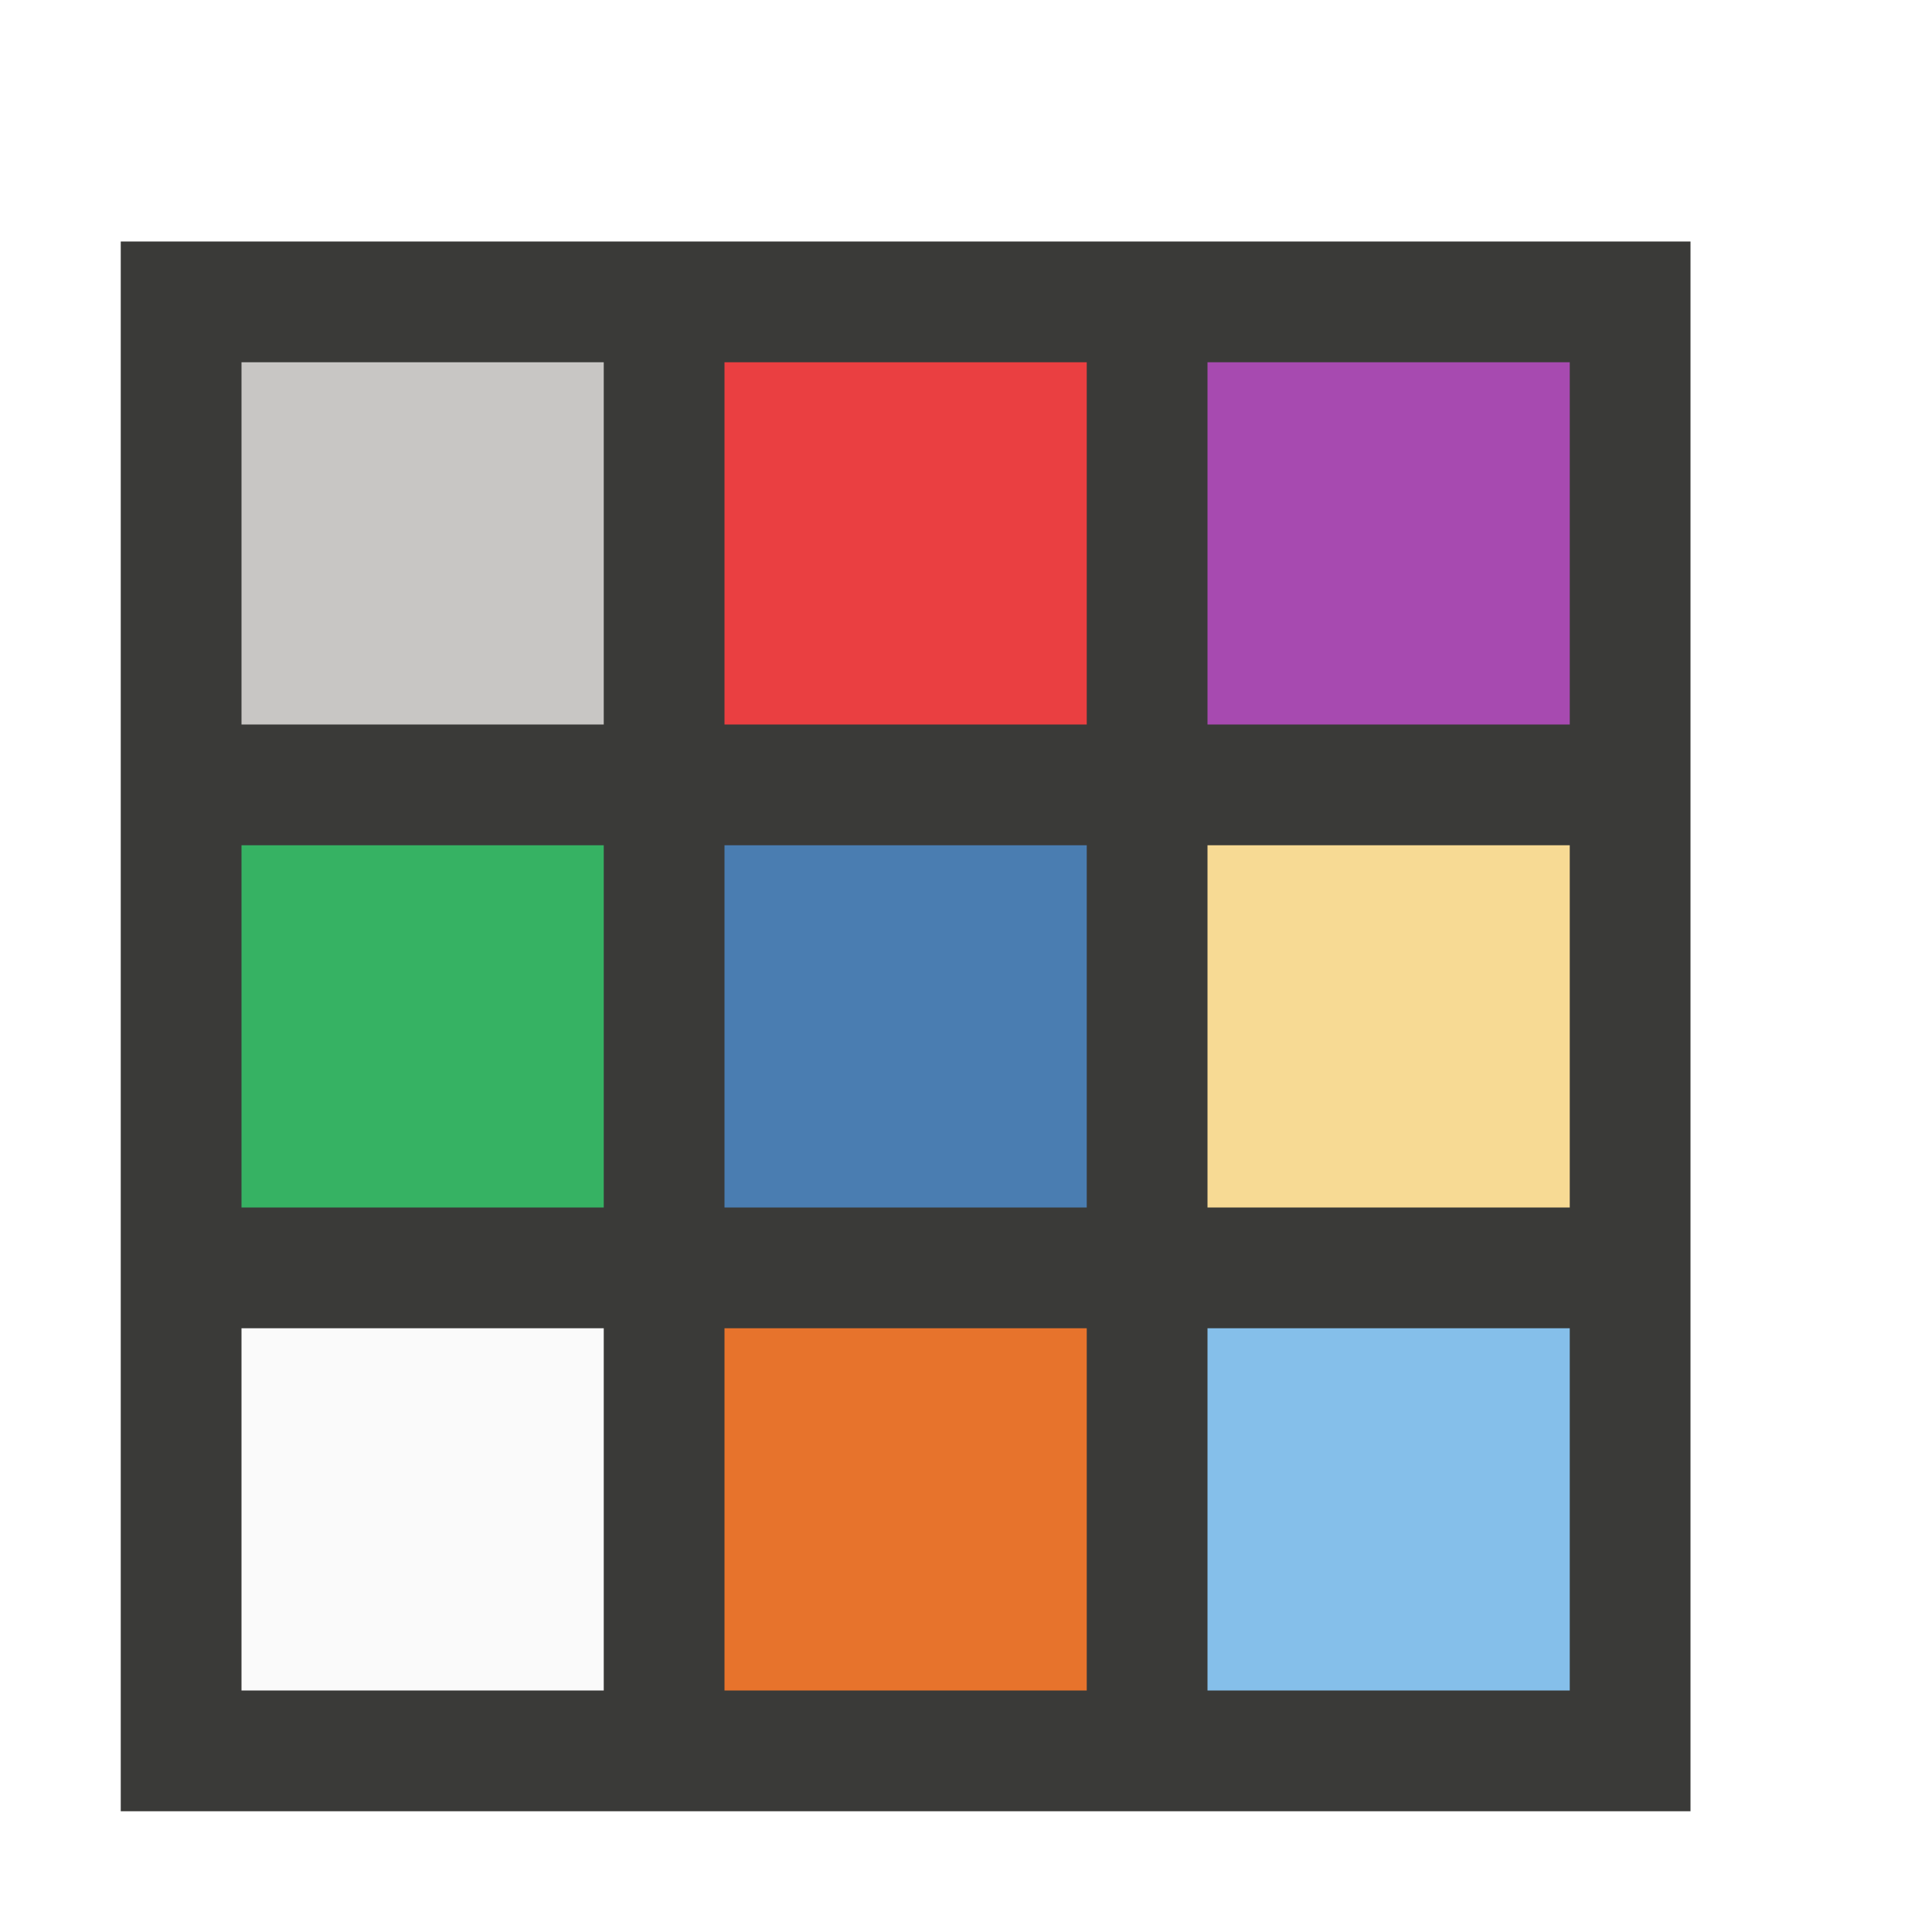
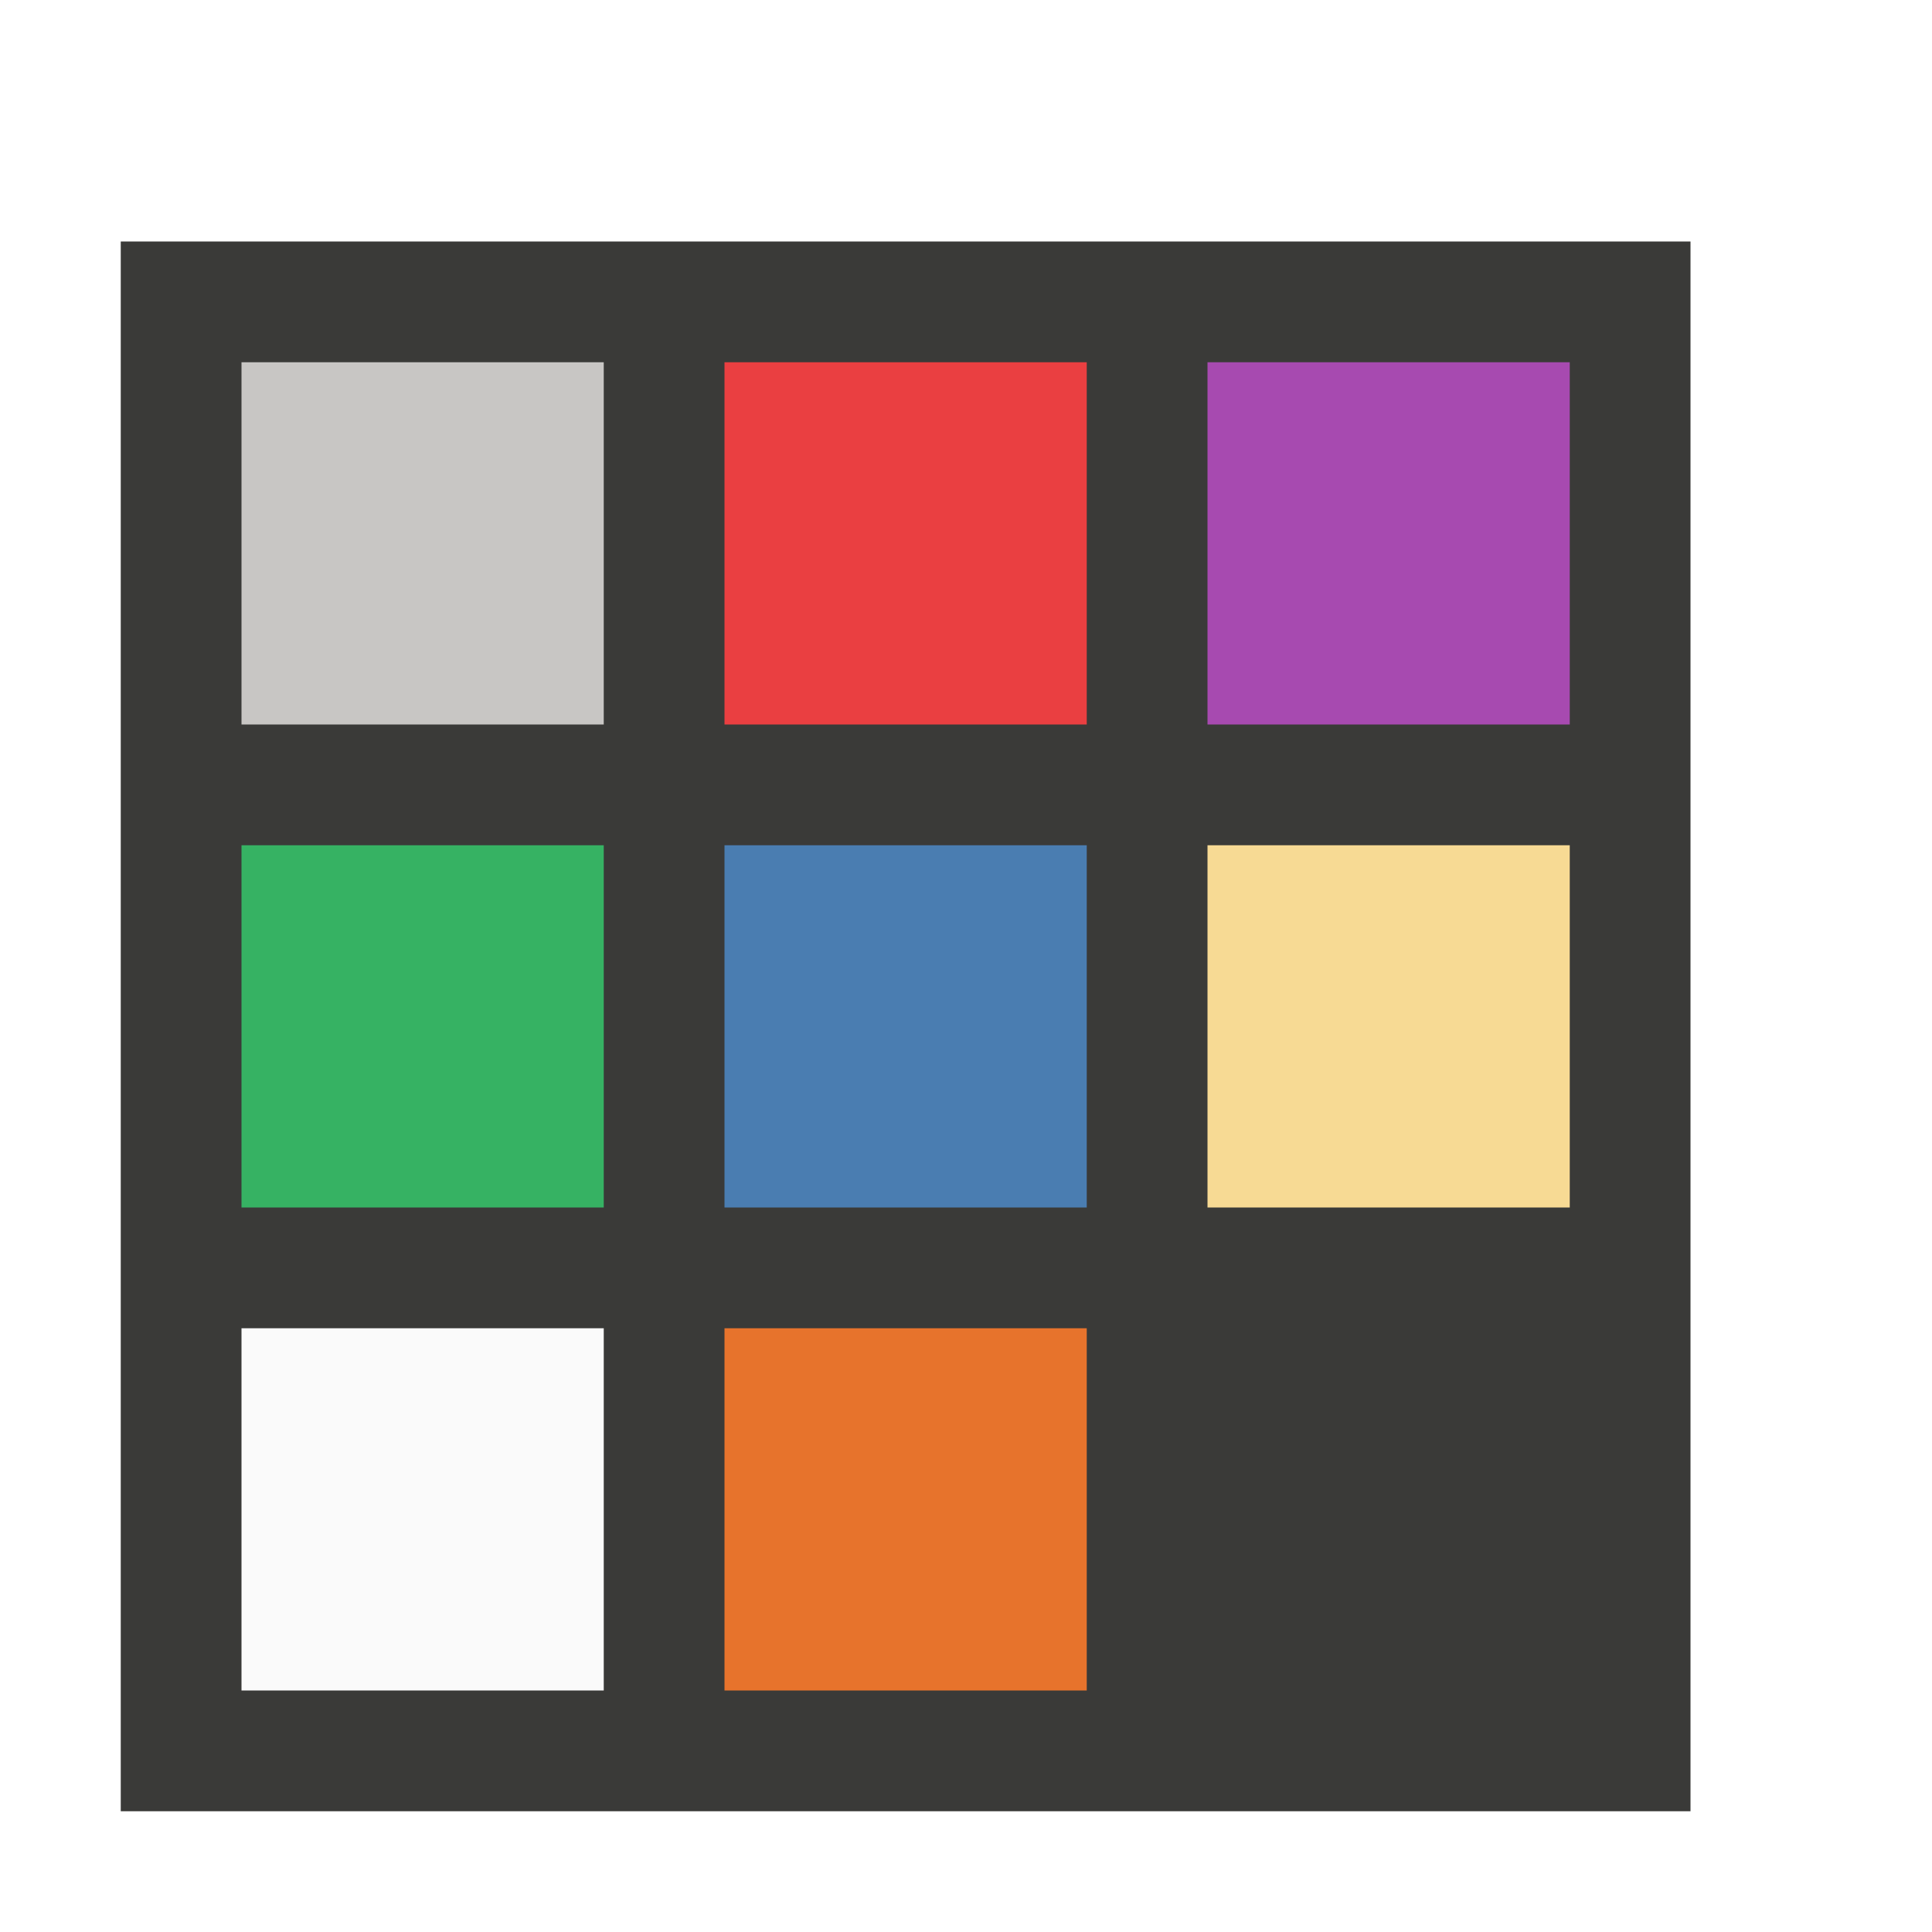
<svg xmlns="http://www.w3.org/2000/svg" width="16" height="16" viewBox="0 0 16 16">
  <defs>
    <style>.cls-1{fill:none;}.cls-2{fill:#f7da94;}.cls-3{fill:#36b263;}.cls-4{fill:#fafafa;}.cls-5{fill:#ea3f41;}.cls-6{fill:#85bfea;}.cls-7{fill:#a74ab0;}.cls-8{fill:#3a3a38;}.cls-9{fill:#c8c6c4;}.cls-10{fill:url(#New_Pattern_Swatch_3);}.cls-11{fill:url(#New_Pattern_Swatch_7);}.cls-12{fill:url(#New_Pattern_Swatch_12);}.cls-13{fill:url(#New_Pattern_Swatch_10);}.cls-14{fill:#4a7db1;}.cls-15{fill:url(#New_Pattern_Swatch_6);}.cls-16{fill:url(#New_Pattern_Swatch_2);}.cls-17{fill:#e7732c;}</style>
    <pattern id="New_Pattern_Swatch_3" data-name="New Pattern Swatch 3" width="68" height="68" patternUnits="userSpaceOnUse" viewBox="0 0 68 68">
      <rect class="cls-1" width="68" height="68" />
      <rect class="cls-5" width="68" height="68" />
    </pattern>
    <pattern id="New_Pattern_Swatch_7" data-name="New Pattern Swatch 7" width="68" height="68" patternUnits="userSpaceOnUse" viewBox="0 0 68 68">
      <rect class="cls-1" width="68" height="68" />
      <rect class="cls-7" width="68" height="68" />
    </pattern>
    <pattern id="New_Pattern_Swatch_12" data-name="New Pattern Swatch 12" width="68" height="68" patternUnits="userSpaceOnUse" viewBox="0 0 68 68">
      <rect class="cls-1" width="68" height="68" />
      <rect class="cls-3" width="68" height="68" />
    </pattern>
    <pattern id="New_Pattern_Swatch_10" data-name="New Pattern Swatch 10" width="68" height="68" patternUnits="userSpaceOnUse" viewBox="0 0 68 68">
      <rect class="cls-1" width="68" height="68" />
      <rect class="cls-2" width="68" height="68" />
    </pattern>
    <pattern id="New_Pattern_Swatch_6" data-name="New Pattern Swatch 6" width="68" height="68" patternUnits="userSpaceOnUse" viewBox="0 0 68 68">
      <rect class="cls-1" width="68" height="68" />
      <rect class="cls-6" width="68" height="68" />
    </pattern>
    <pattern id="New_Pattern_Swatch_2" data-name="New Pattern Swatch 2" width="68" height="68" patternUnits="userSpaceOnUse" viewBox="0 0 68 68">
-       <rect class="cls-1" width="68" height="68" />
      <rect class="cls-4" width="68" height="68" />
    </pattern>
  </defs>
  <title>Swatches</title>
  <g id="Icon">
    <rect class="cls-8" x="1" y="2" width="13" height="13" />
    <rect class="cls-9" x="2" y="3" width="3" height="3" />
    <rect class="cls-10" x="6" y="3" width="3" height="3" />
    <rect class="cls-11" x="10" y="3" width="3" height="3" />
    <rect class="cls-12" x="2" y="7" width="3" height="3" />
    <rect class="cls-13" x="10" y="7" width="3" height="3" />
    <rect class="cls-14" x="6" y="7" width="3" height="3" />
-     <rect class="cls-15" x="10" y="11" width="3" height="3" />
    <rect class="cls-16" x="2" y="11" width="3" height="3" />
    <rect class="cls-17" x="6" y="11" width="3" height="3" />
  </g>
</svg>